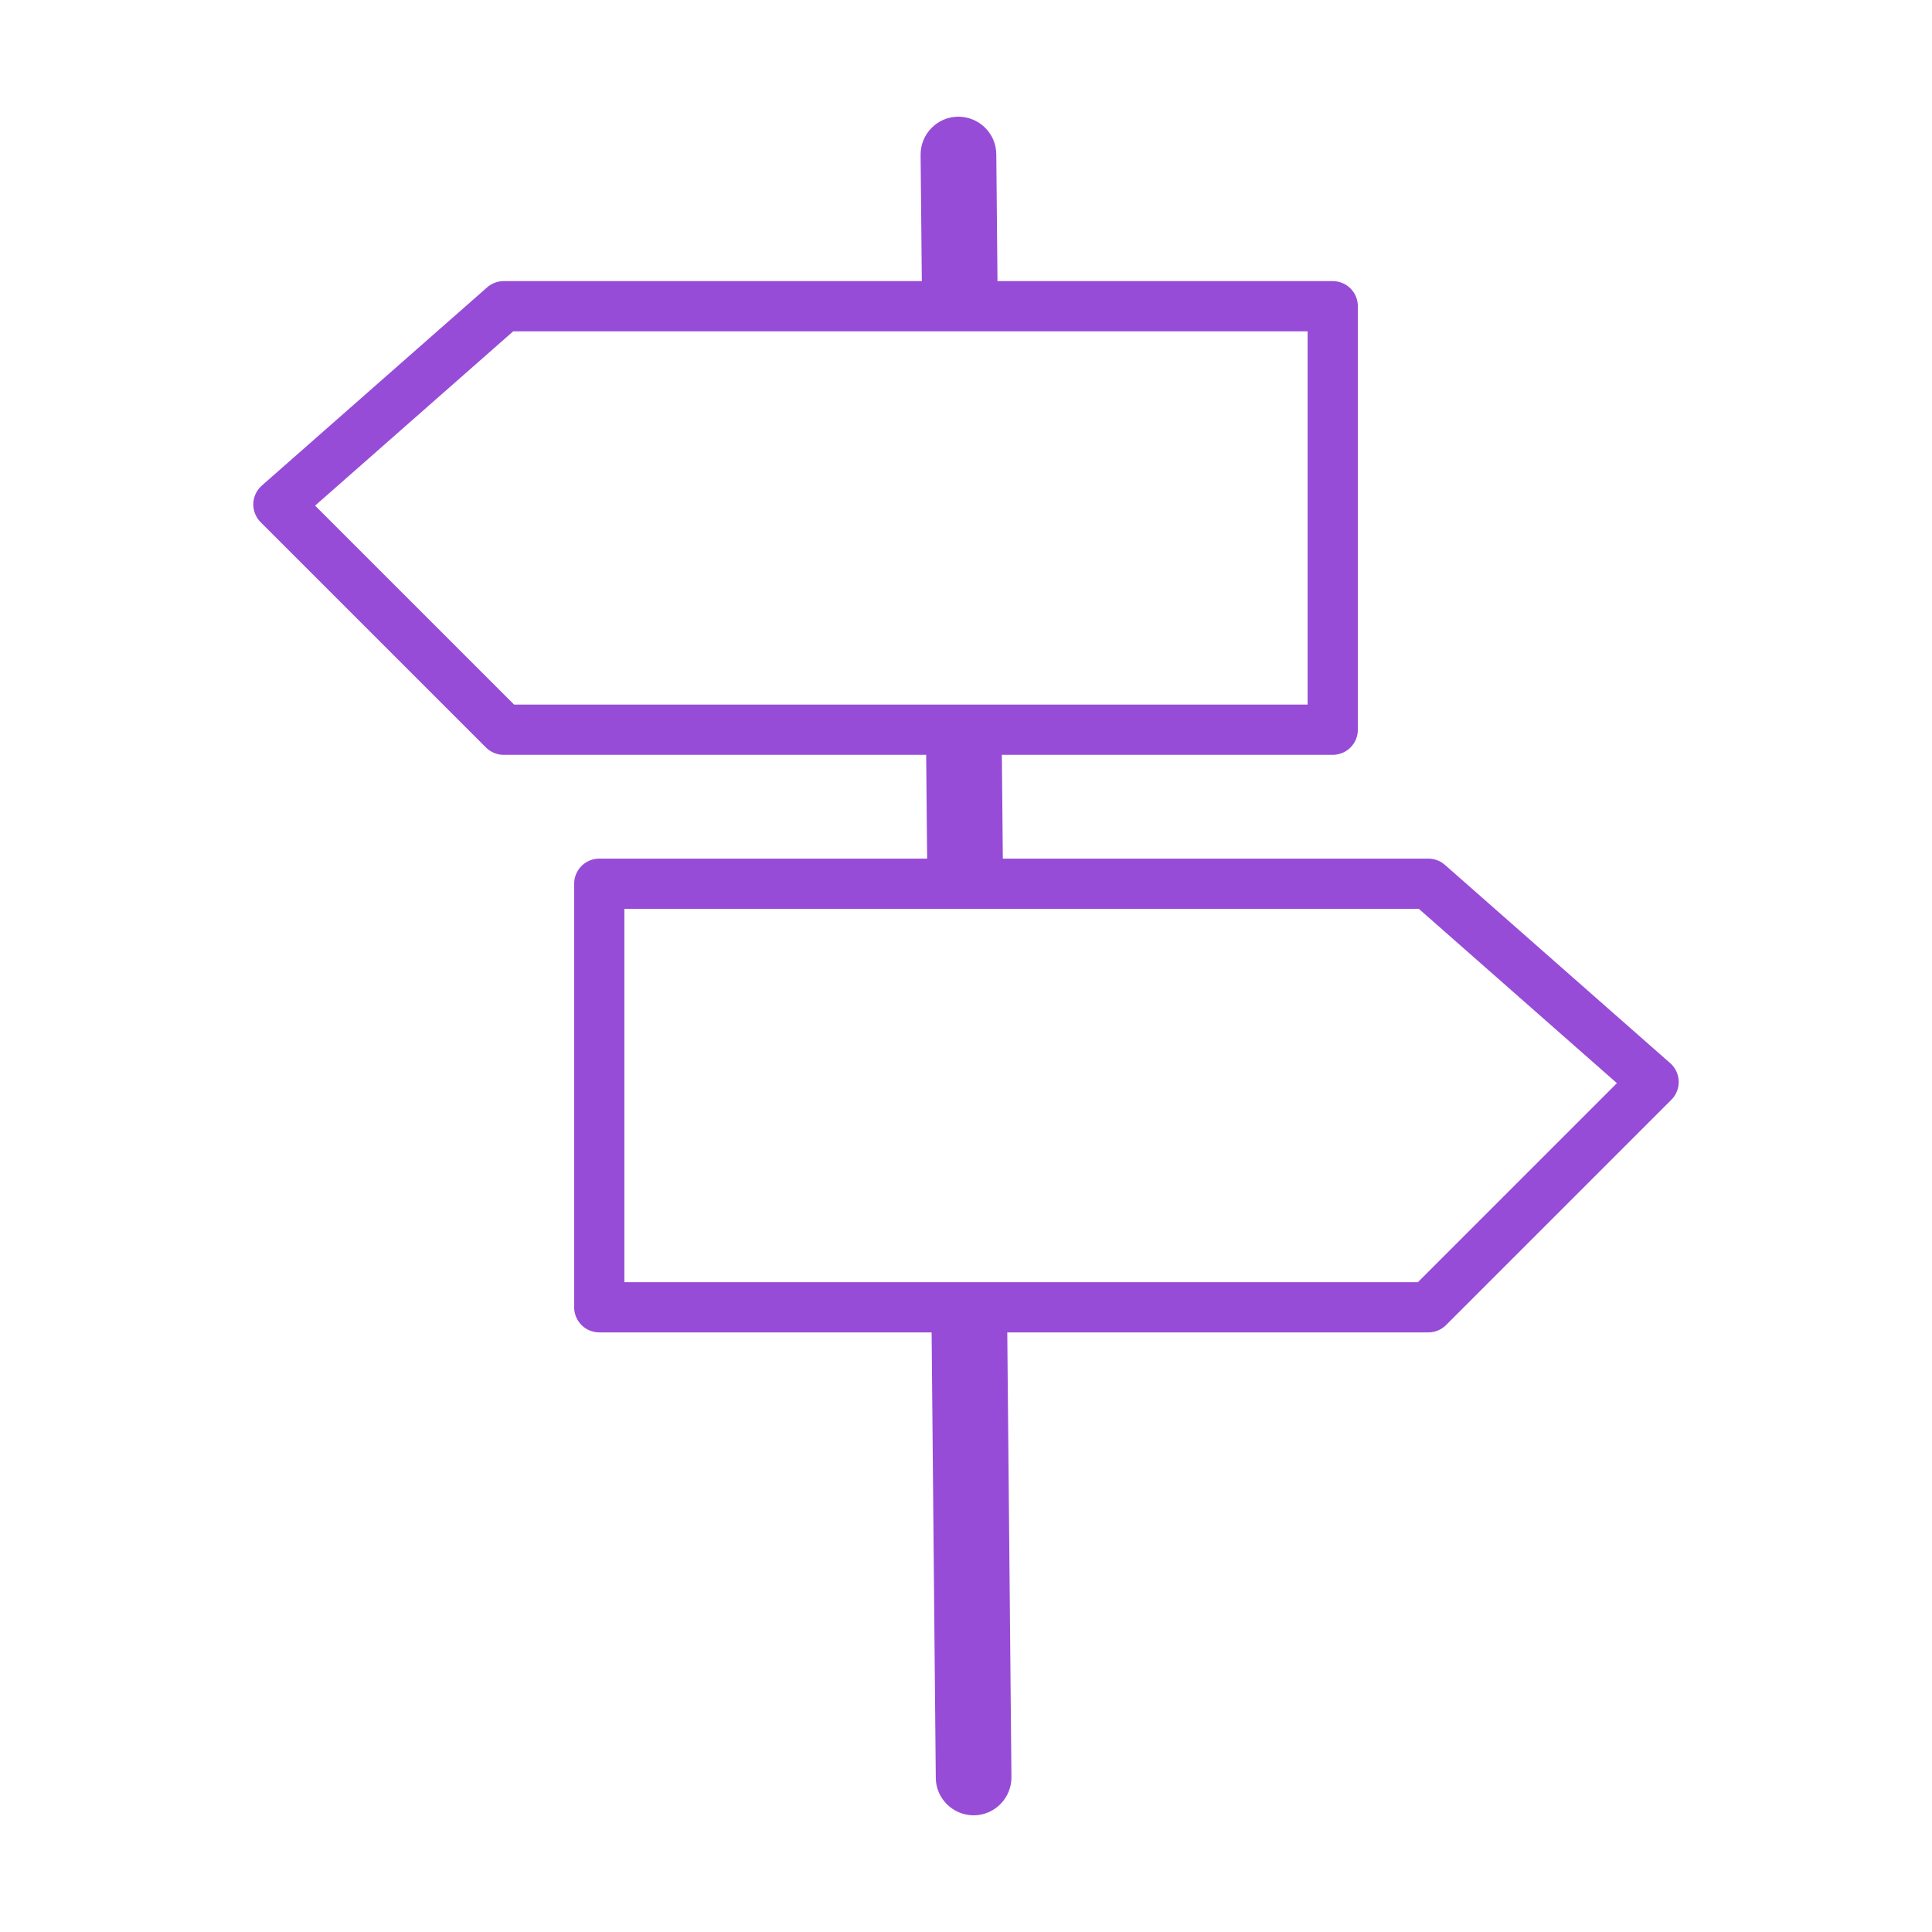
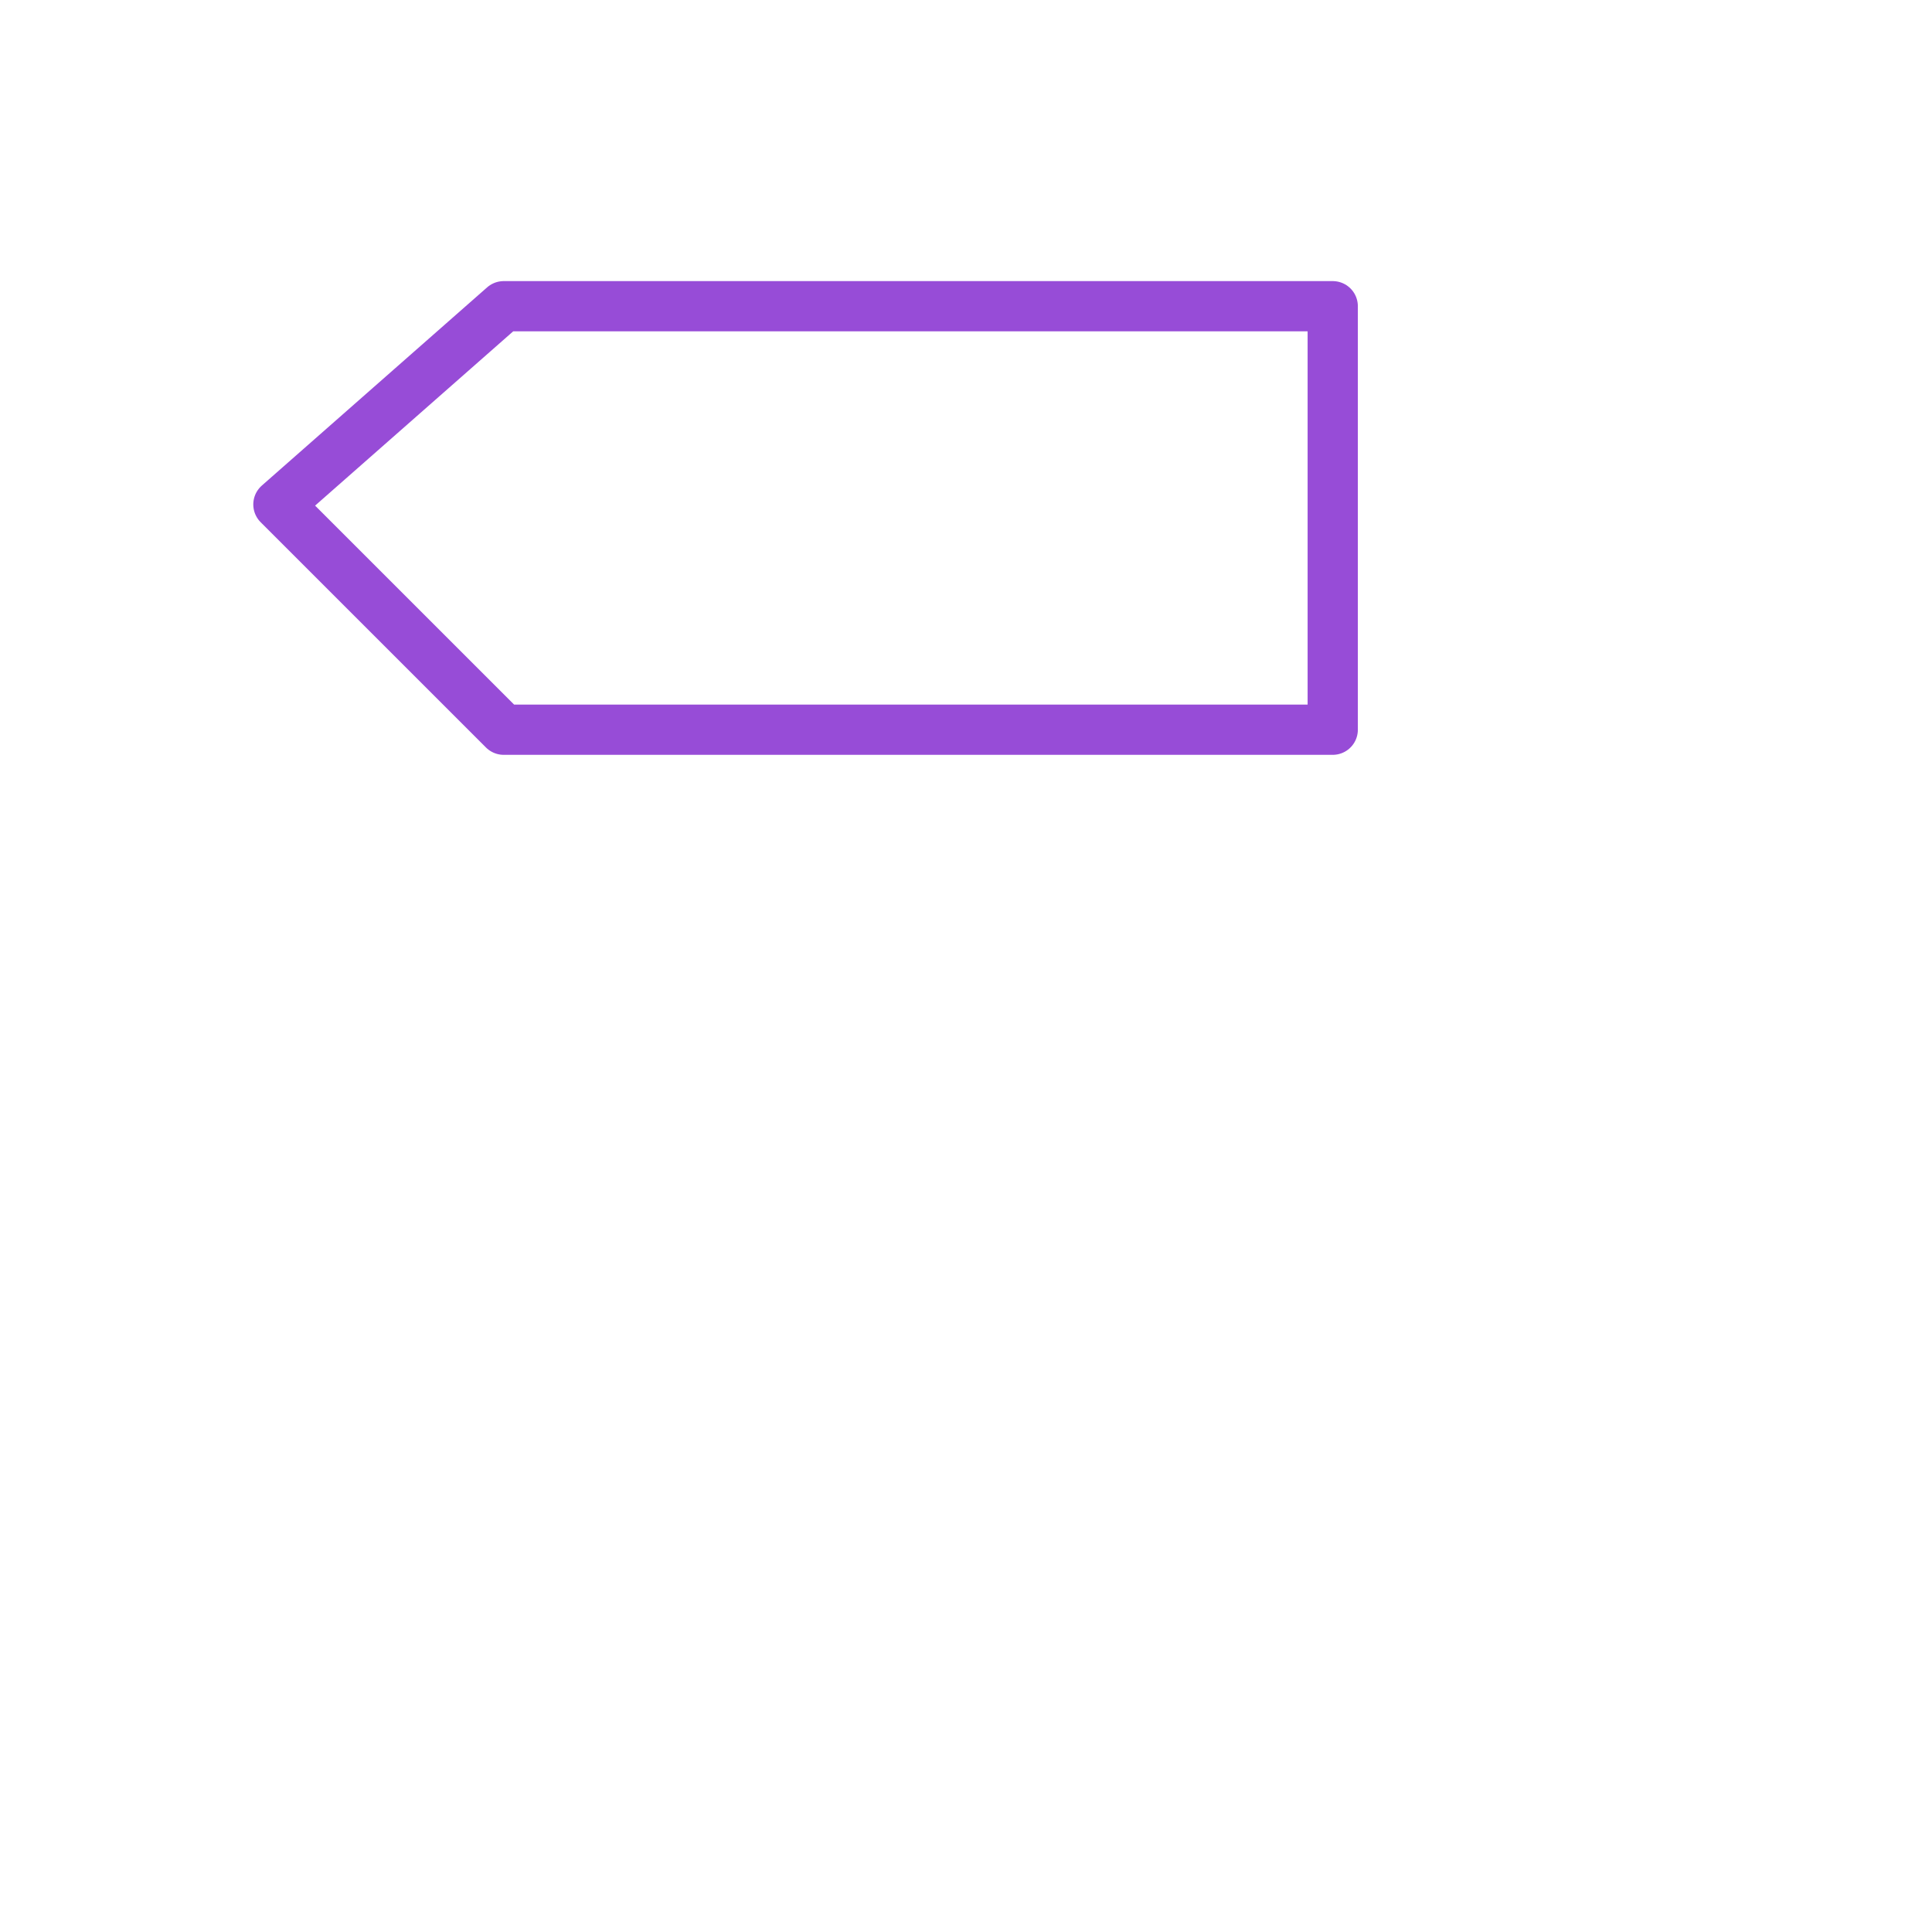
<svg xmlns="http://www.w3.org/2000/svg" version="1.1" id="Layer_1" x="0px" y="0px" viewBox="0 0 50 50" enable-background="new 0 0 50 50" xml:space="preserve">
  <g>
-     <path fill-rule="evenodd" clip-rule="evenodd" fill="#974CD7" d="M23.825,4.008c-0.004-0.54,0.431-0.984,0.971-0.988   c0.54-0.003,0.984,0.431,0.988,0.971l0.037,3.933h-1.958L23.825,4.008L23.825,4.008z M25.922,18.885l0.037,3.986h-1.959   l-0.037-3.986H25.922L25.922,18.885z M26.062,33.832l0.114,12.16c0.003,0.54-0.431,0.984-0.971,0.988   c-0.54,0.003-0.984-0.431-0.987-0.971l-0.114-12.177H26.062z" />
    <g>
      <polygon fill-rule="evenodd" clip-rule="evenodd" fill="none" stroke="#974CD7" stroke-width="1.3" stroke-linecap="round" stroke-linejoin="round" stroke-miterlimit="2.613" points="    13.036,7.925 34.491,7.925 34.491,18.885 13.036,18.885 7.205,13.055   " />
-       <polygon fill-rule="evenodd" clip-rule="evenodd" fill="none" stroke="#974CD7" stroke-width="1.3" stroke-linecap="round" stroke-linejoin="round" stroke-miterlimit="2.613" points="    36.965,22.871 15.509,22.871 15.509,33.832 36.965,33.832 42.795,28.002   " />
    </g>
  </g>
</svg>